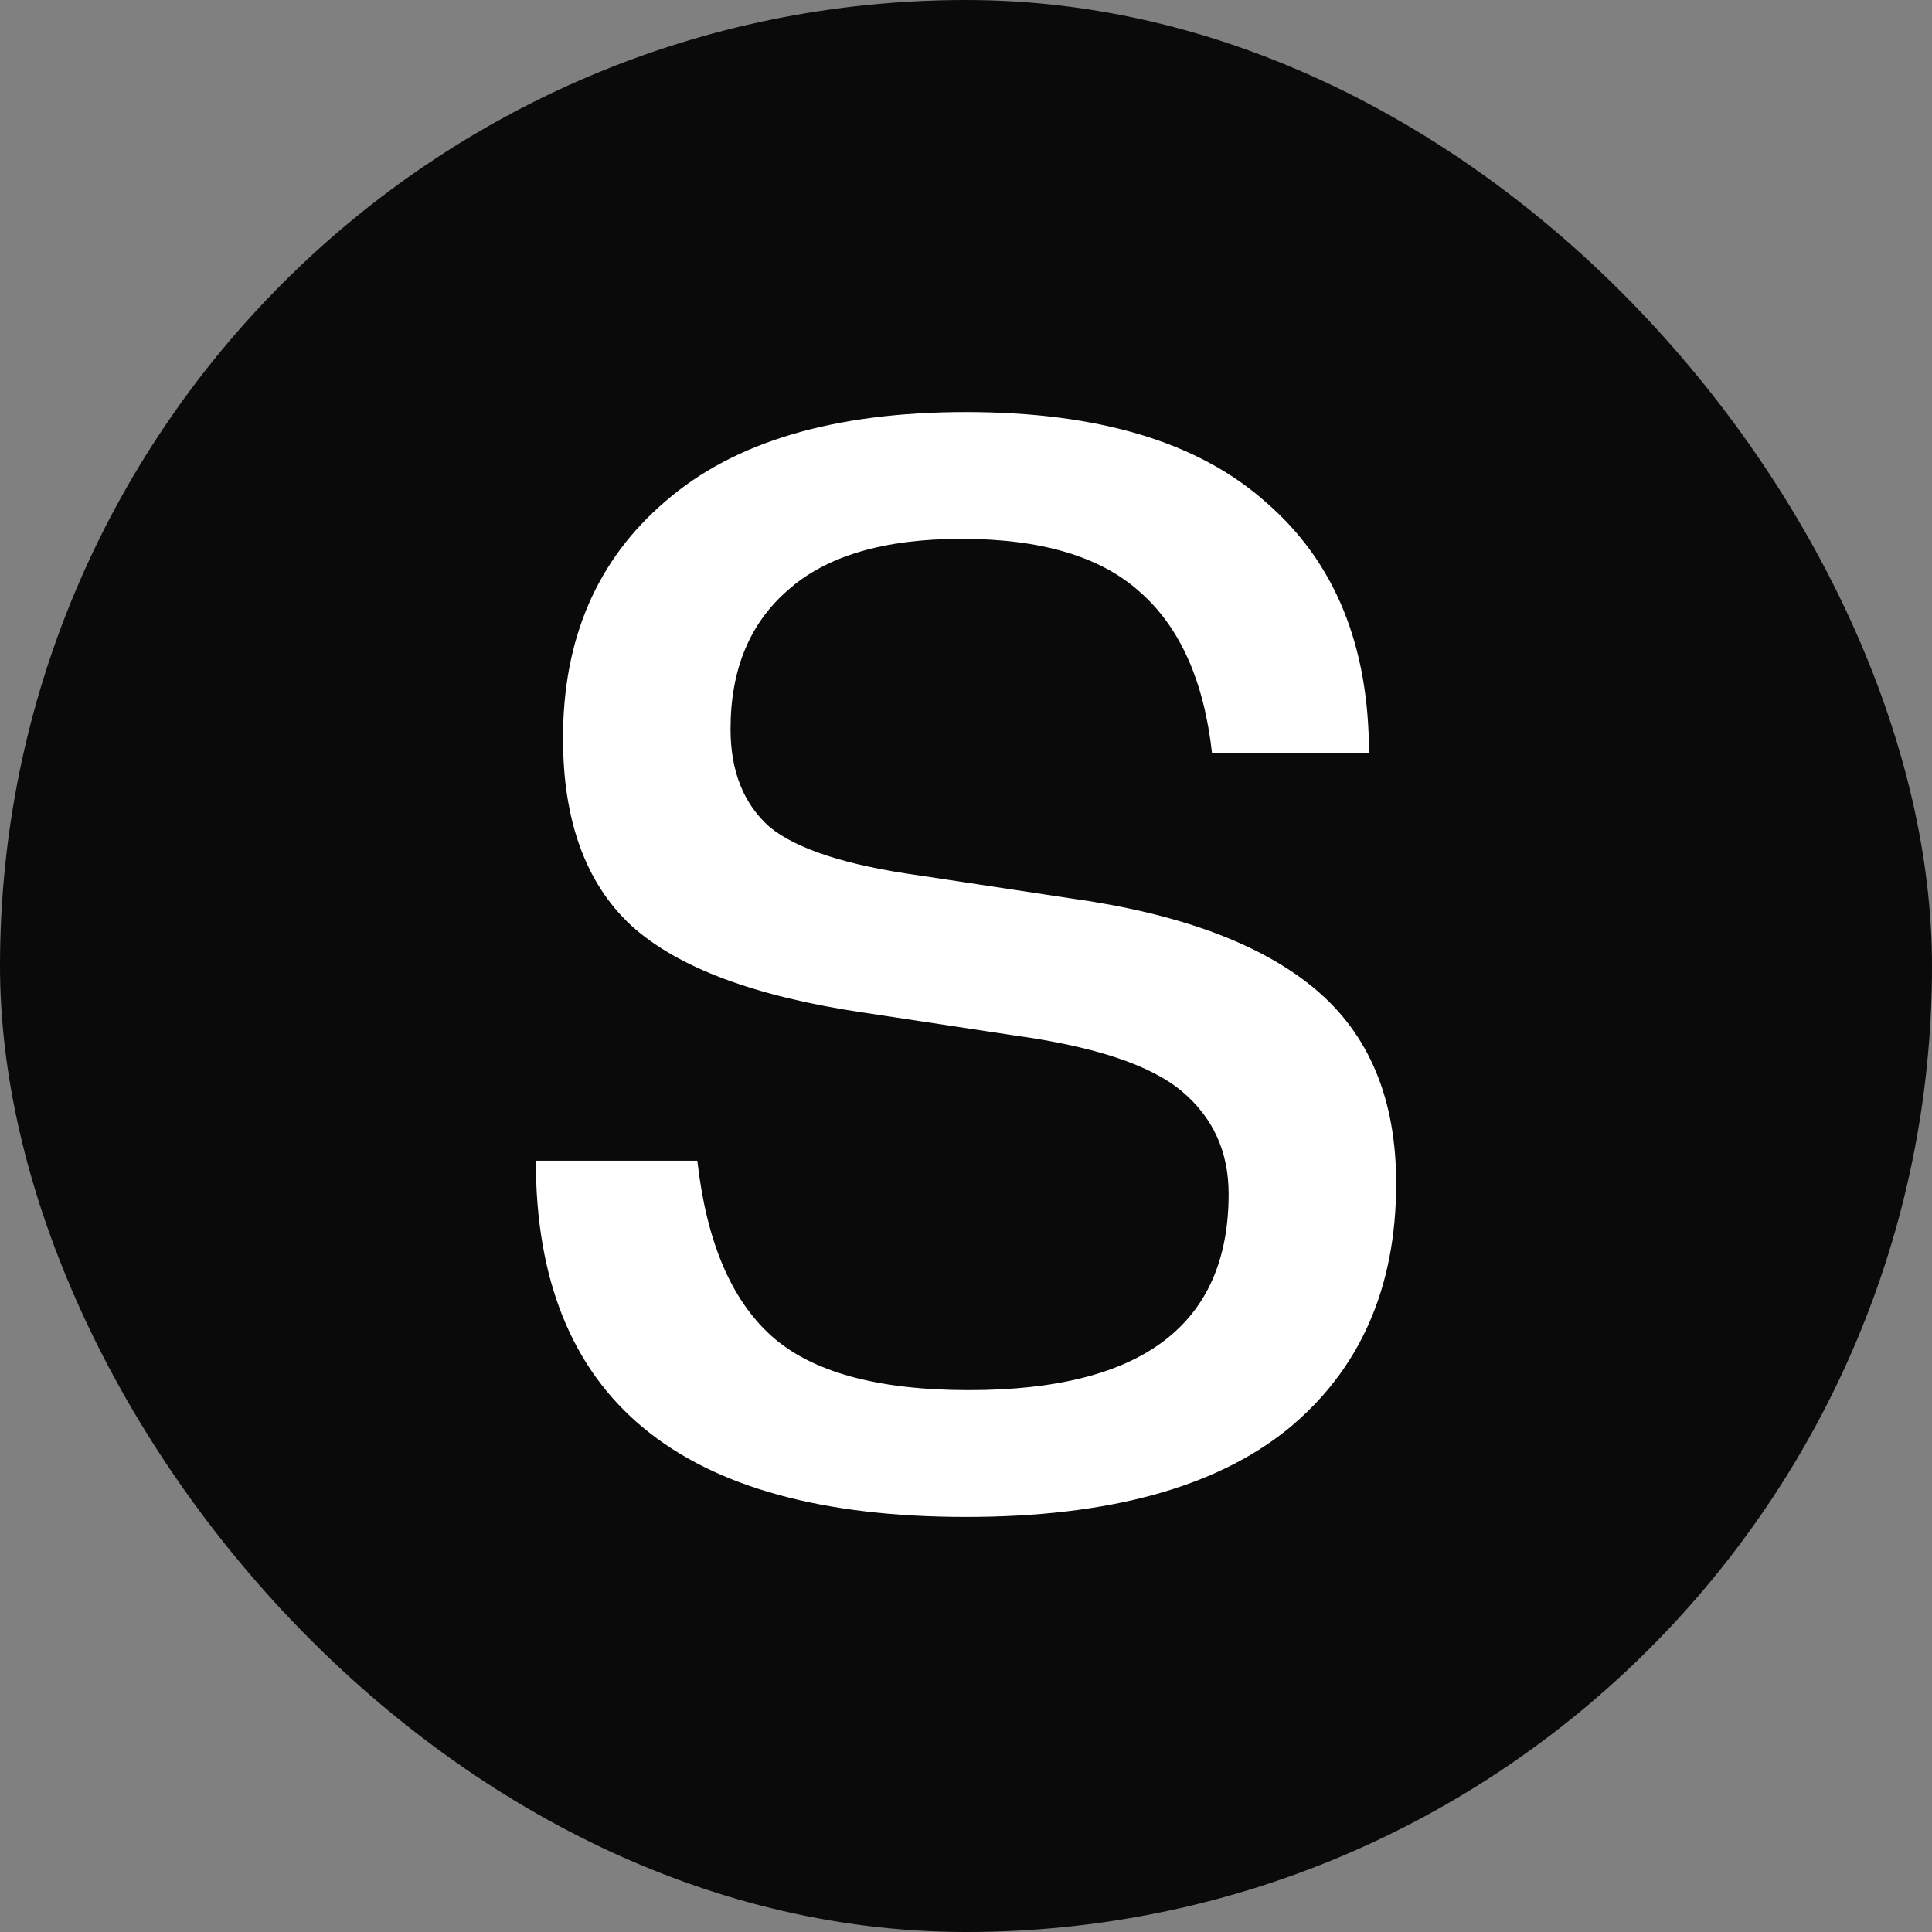
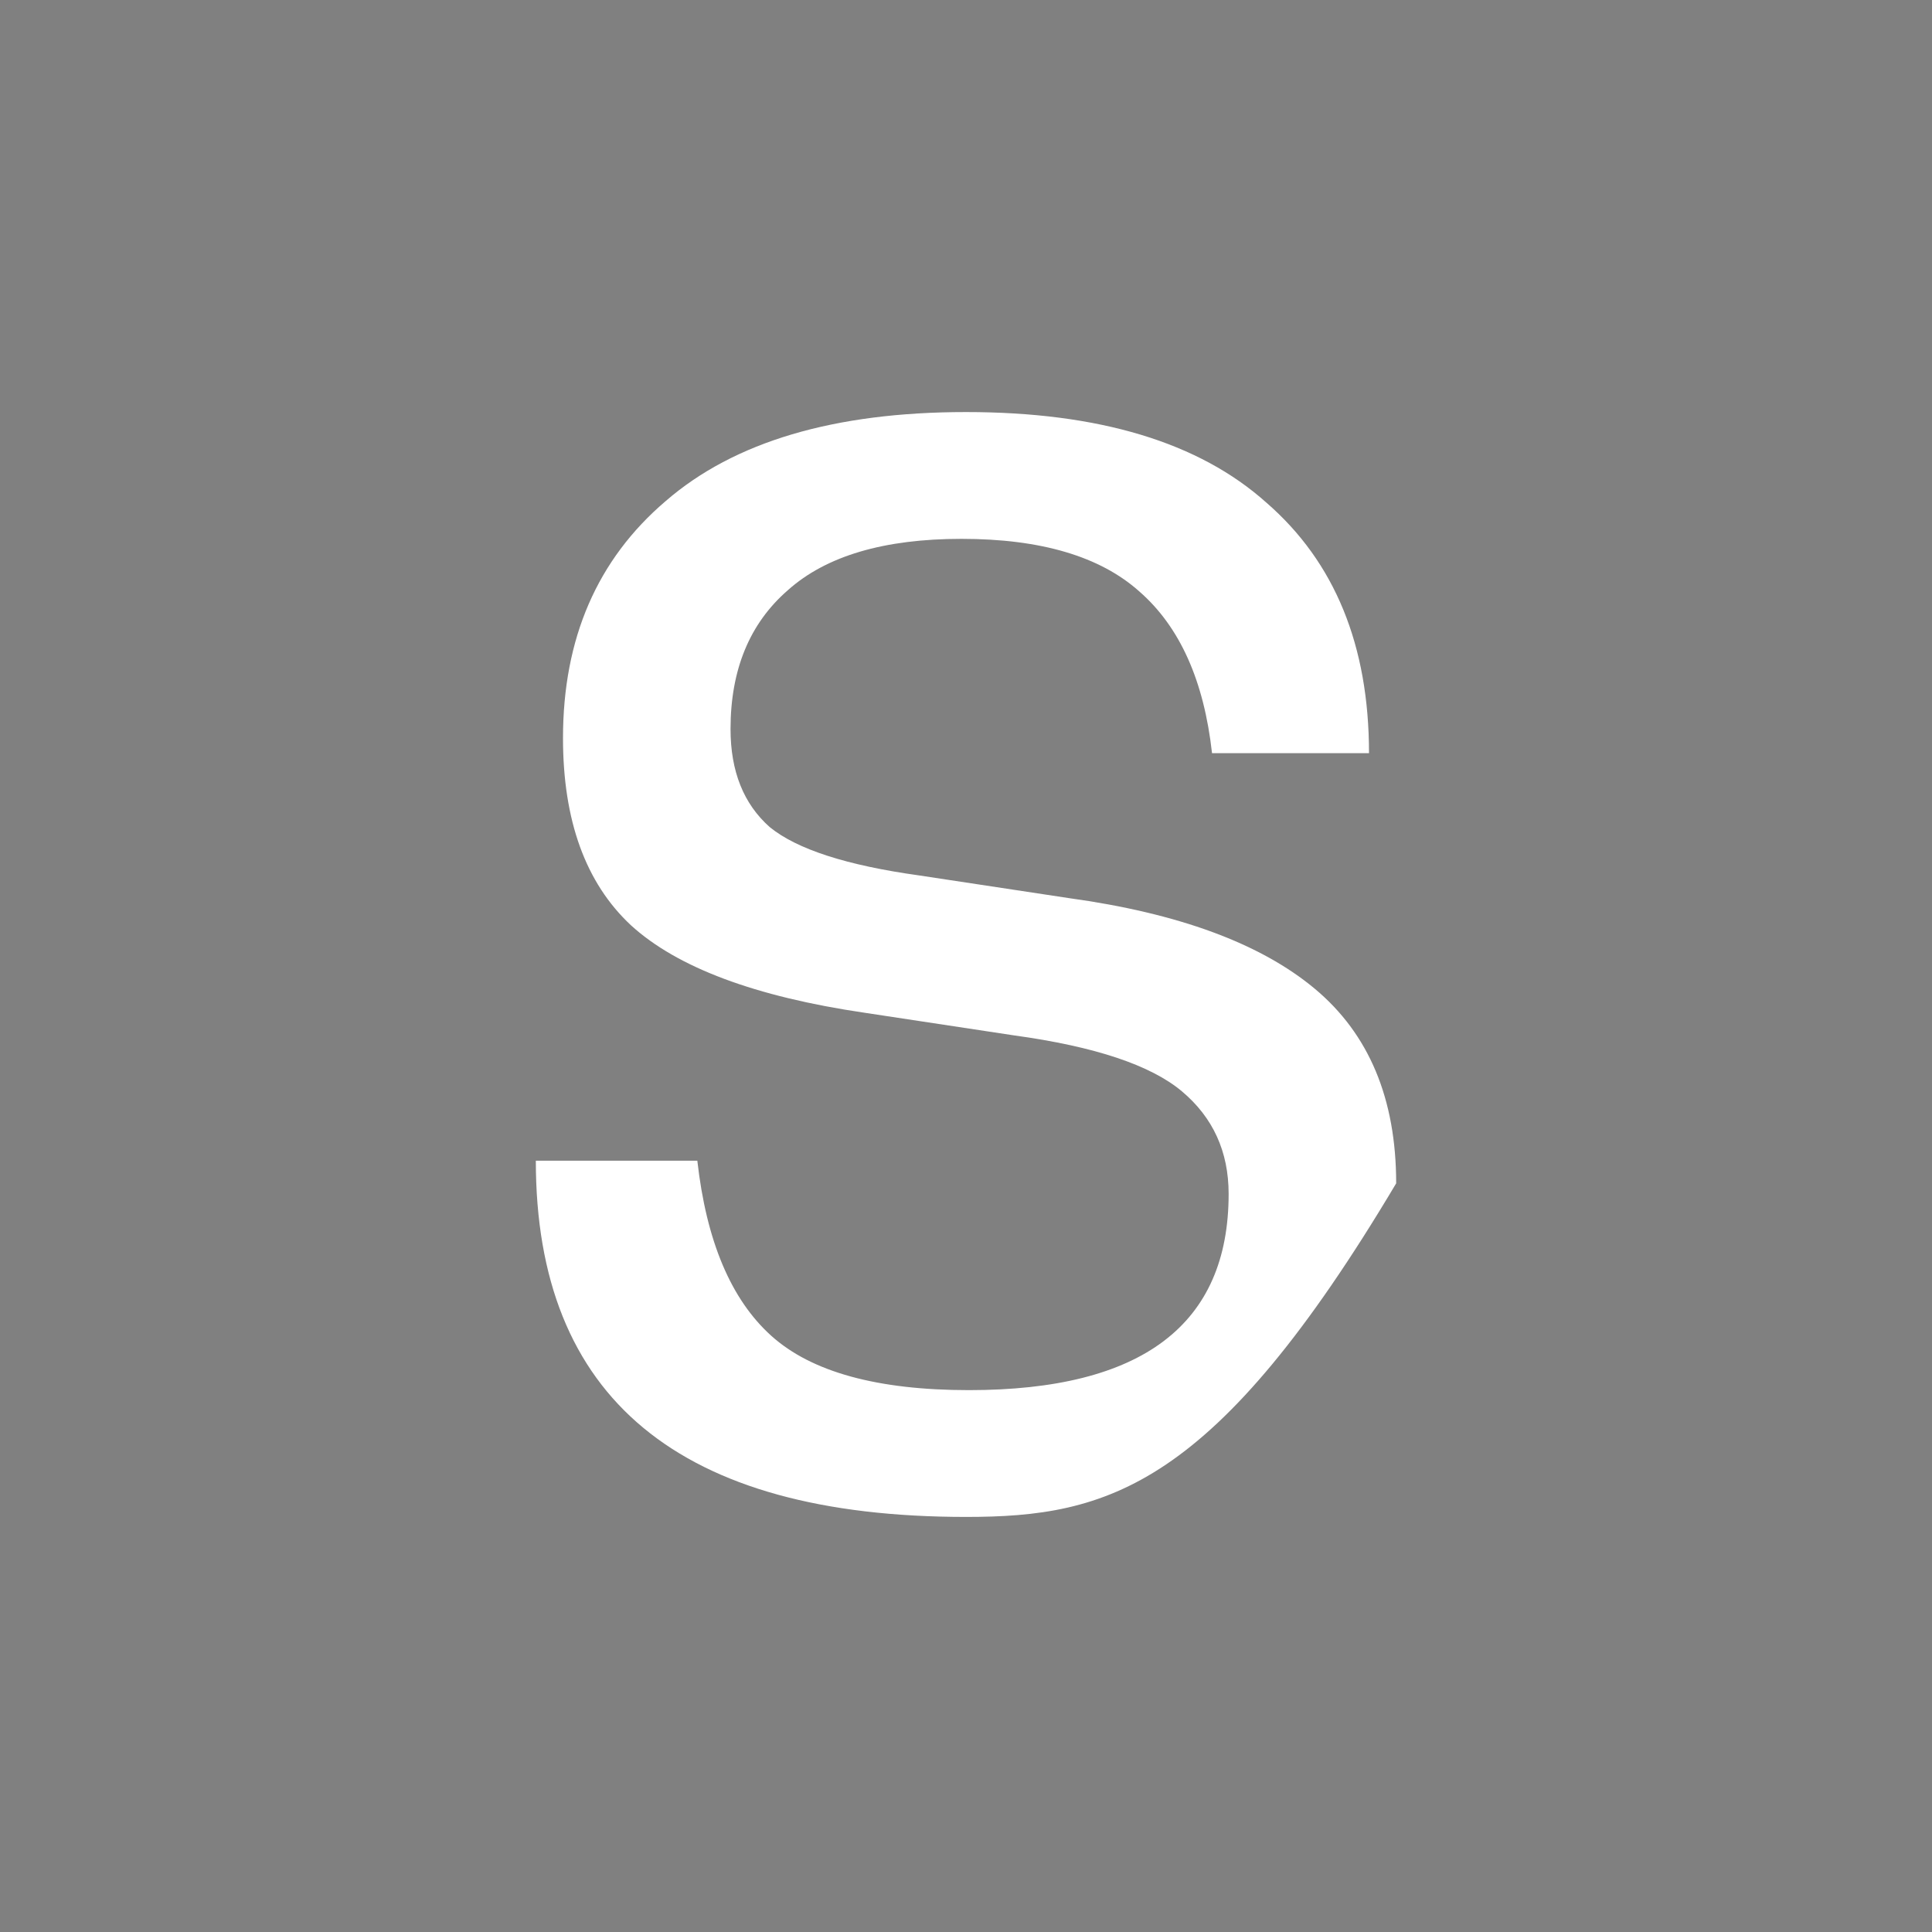
<svg xmlns="http://www.w3.org/2000/svg" width="256" height="256" viewBox="0 0 256 256" fill="none">
  <rect x="0" y="0" width="256" height="256" fill="#808080" stroke="none" />
-   <rect width="256" height="256" rx="128" fill="#0A0A0A" />
-   <path d="M128 201C90 201 71 185.267 71 153.8H92.4C93.6 164.467 96.867 172.2 102.2 177C107.533 181.8 116.267 184.2 128.4 184.2C151.333 184.2 162.8 175.533 162.8 158.2C162.8 152.6 160.733 148.067 156.6 144.6C152.467 141.133 145.067 138.667 134.4 137.2L114.6 134.2C100.067 132.067 89.733 128.2 83.6 122.6C77.6 117 74.6 108.733 74.6 97.8C74.6 84.6 79.133 74.133 88.2 66.4C97.267 58.533 110.533 54.6 128 54.6C145.6 54.6 158.867 58.6 167.8 66.6C176.867 74.467 181.4 85.533 181.4 99.8H160.6C159.533 90.2 156.333 83.067 151 78.4C145.8 73.733 137.933 71.4 127.4 71.4C117.133 71.4 109.467 73.667 104.4 78.2C99.333 82.6 96.8 88.733 96.8 96.6C96.8 102.2 98.533 106.533 102 109.6C105.6 112.533 112.2 114.667 121.8 116L141.6 119C156.133 121 167 125 174.2 131C181.4 137 185 145.6 185 156.8C185 170.667 180.2 181.533 170.6 189.4C161 197.133 146.8 201 128 201Z" fill="white" />
+   <path d="M128 201C90 201 71 185.267 71 153.8H92.4C93.6 164.467 96.867 172.2 102.2 177C107.533 181.8 116.267 184.2 128.4 184.2C151.333 184.2 162.8 175.533 162.8 158.2C162.8 152.6 160.733 148.067 156.6 144.6C152.467 141.133 145.067 138.667 134.4 137.2L114.6 134.2C100.067 132.067 89.733 128.2 83.6 122.6C77.6 117 74.6 108.733 74.6 97.8C74.6 84.6 79.133 74.133 88.2 66.4C97.267 58.533 110.533 54.6 128 54.6C145.6 54.6 158.867 58.6 167.8 66.6C176.867 74.467 181.4 85.533 181.4 99.8H160.6C159.533 90.2 156.333 83.067 151 78.4C145.8 73.733 137.933 71.4 127.4 71.4C117.133 71.4 109.467 73.667 104.4 78.2C99.333 82.6 96.8 88.733 96.8 96.6C96.8 102.2 98.533 106.533 102 109.6C105.6 112.533 112.2 114.667 121.8 116L141.6 119C156.133 121 167 125 174.2 131C181.4 137 185 145.6 185 156.8C161 197.133 146.8 201 128 201Z" fill="white" />
</svg>